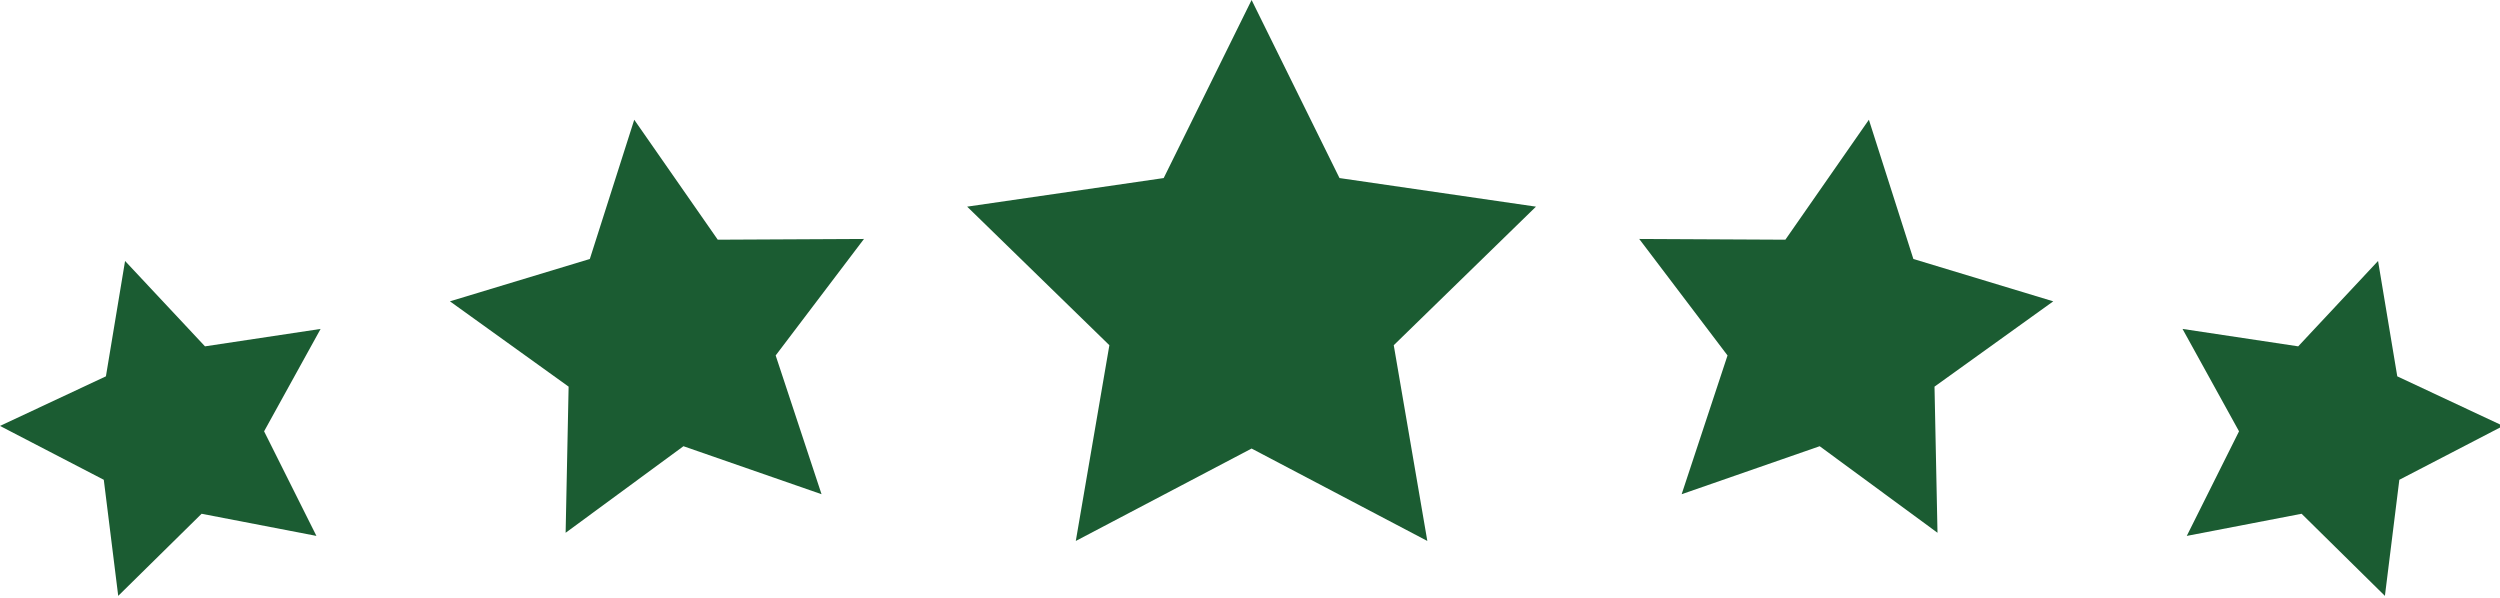
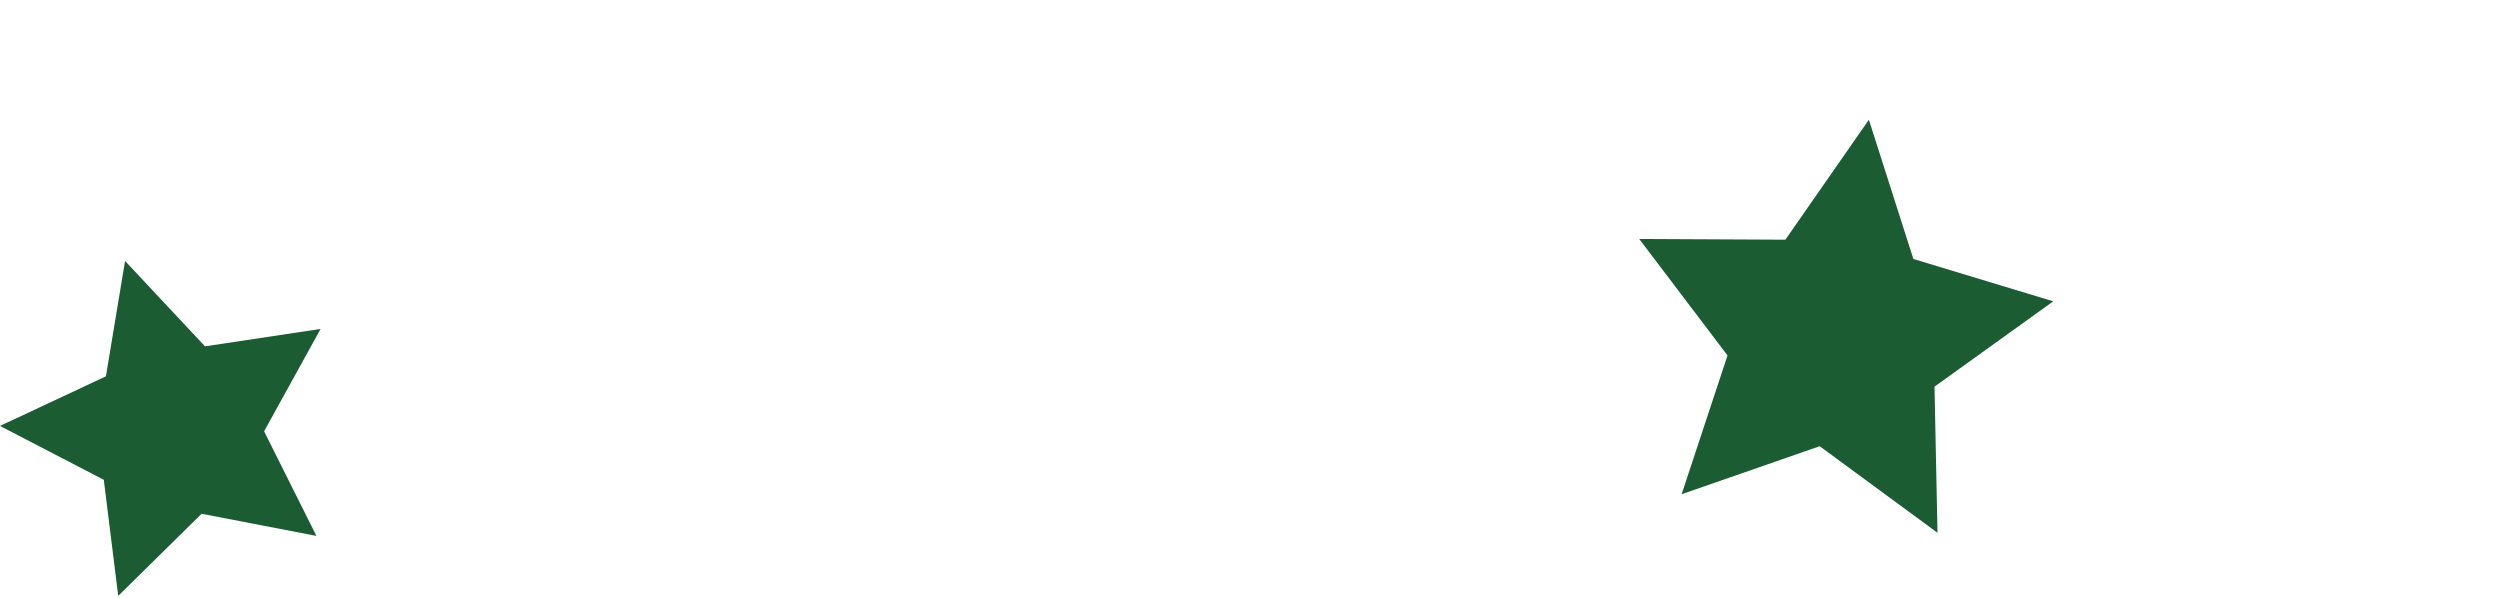
<svg xmlns="http://www.w3.org/2000/svg" data-name="Layer 2" fill="#1b5c32" height="9" preserveAspectRatio="xMidYMid meet" version="1" viewBox="0.0 0.0 37.6 9.0" width="37.6" zoomAndPan="magnify">
  <g data-name="Layer 1">
    <g id="change1_1">
-       <path d="M20.146 2.678L18.824 0 17.502 2.678 14.546 3.108 16.685 5.192 16.18 8.136 18.824 6.746 21.467 8.136 20.962 5.192 23.101 3.108 20.146 2.678z" />
-       <path d="M10.795 3.605L9.539 1.801 8.871 3.895 6.767 4.532 8.552 5.815 8.507 8.013 10.279 6.711 12.356 7.433 11.666 5.346 12.994 3.594 10.795 3.605z" />
      <path d="M3.083 5.209L1.881 3.925 1.593 5.66 0 6.406 1.561 7.216 1.778 8.962 3.032 7.727 4.759 8.06 3.972 6.487 4.822 4.947 3.083 5.209z" />
-       <path d="M36.055 5.66L35.766 3.925 34.565 5.209 32.825 4.947 33.675 6.487 32.889 8.06 34.616 7.727 35.869 8.962 36.086 7.216 37.647 6.406 36.055 5.66z" />
      <path d="M28.777 3.895L28.108 1.801 26.852 3.605 24.654 3.594 25.982 5.346 25.292 7.433 27.368 6.711 29.14 8.013 29.095 5.815 30.881 4.532 28.777 3.895z" />
    </g>
  </g>
</svg>